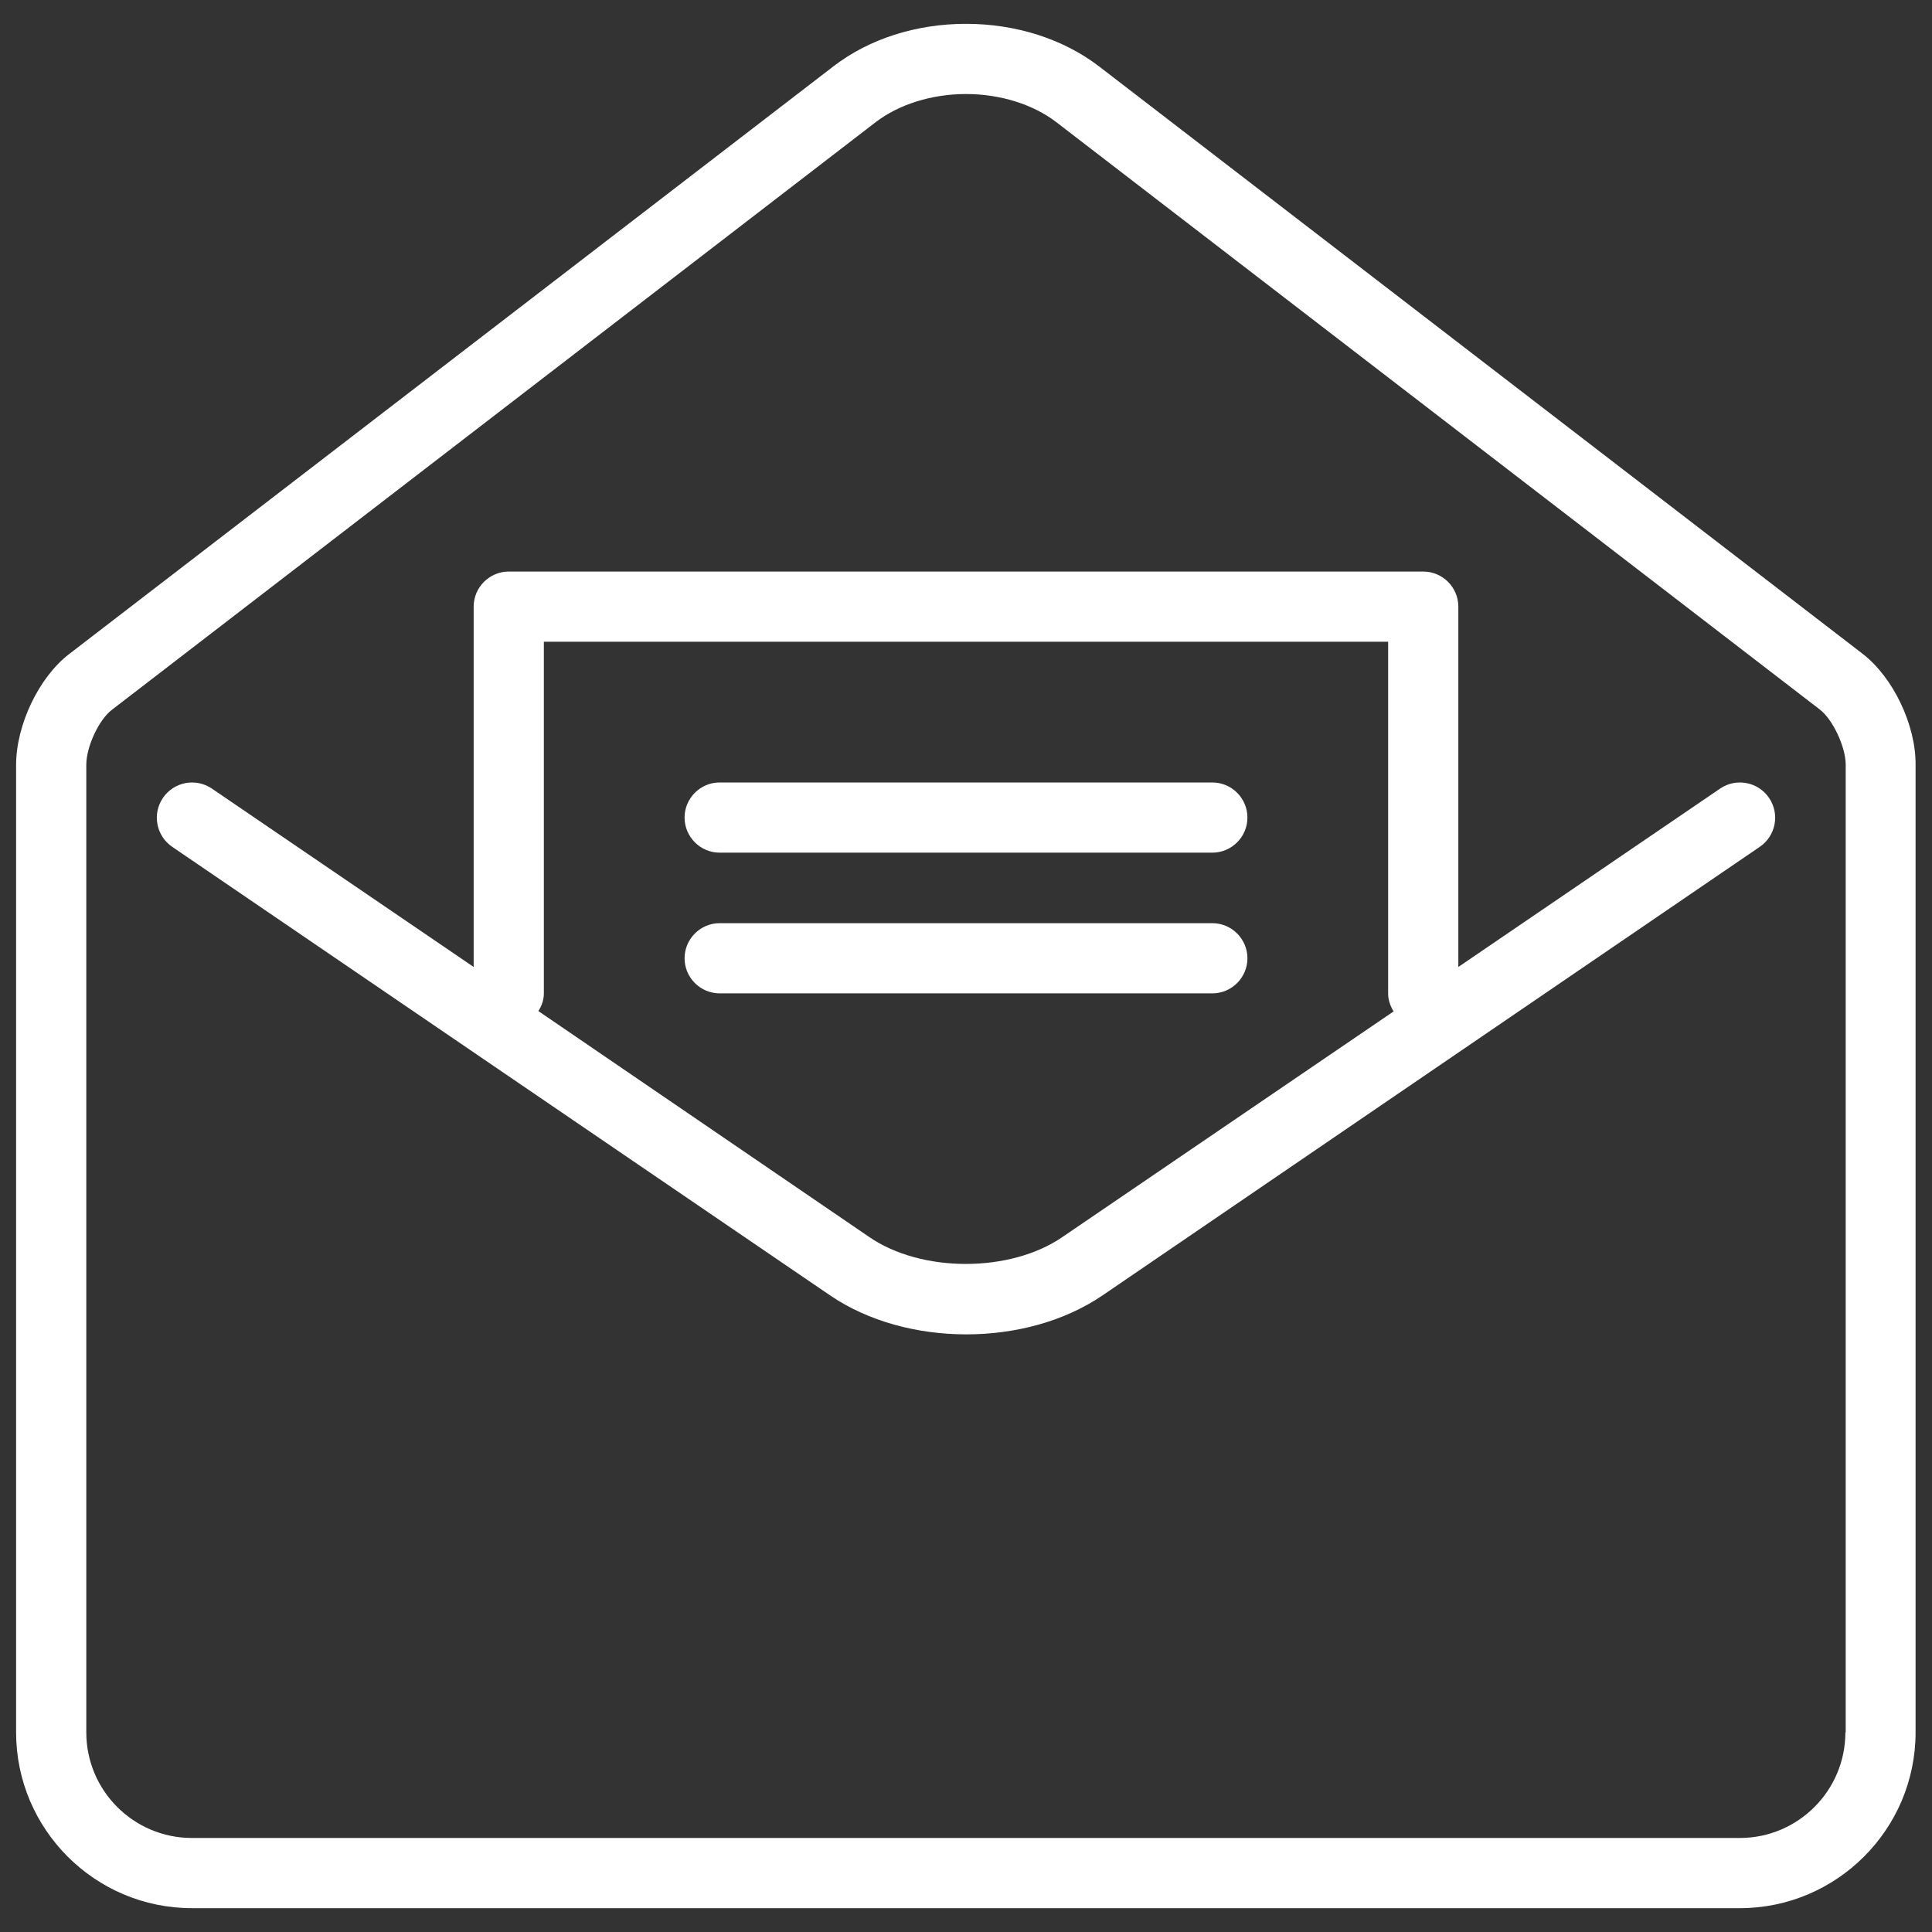
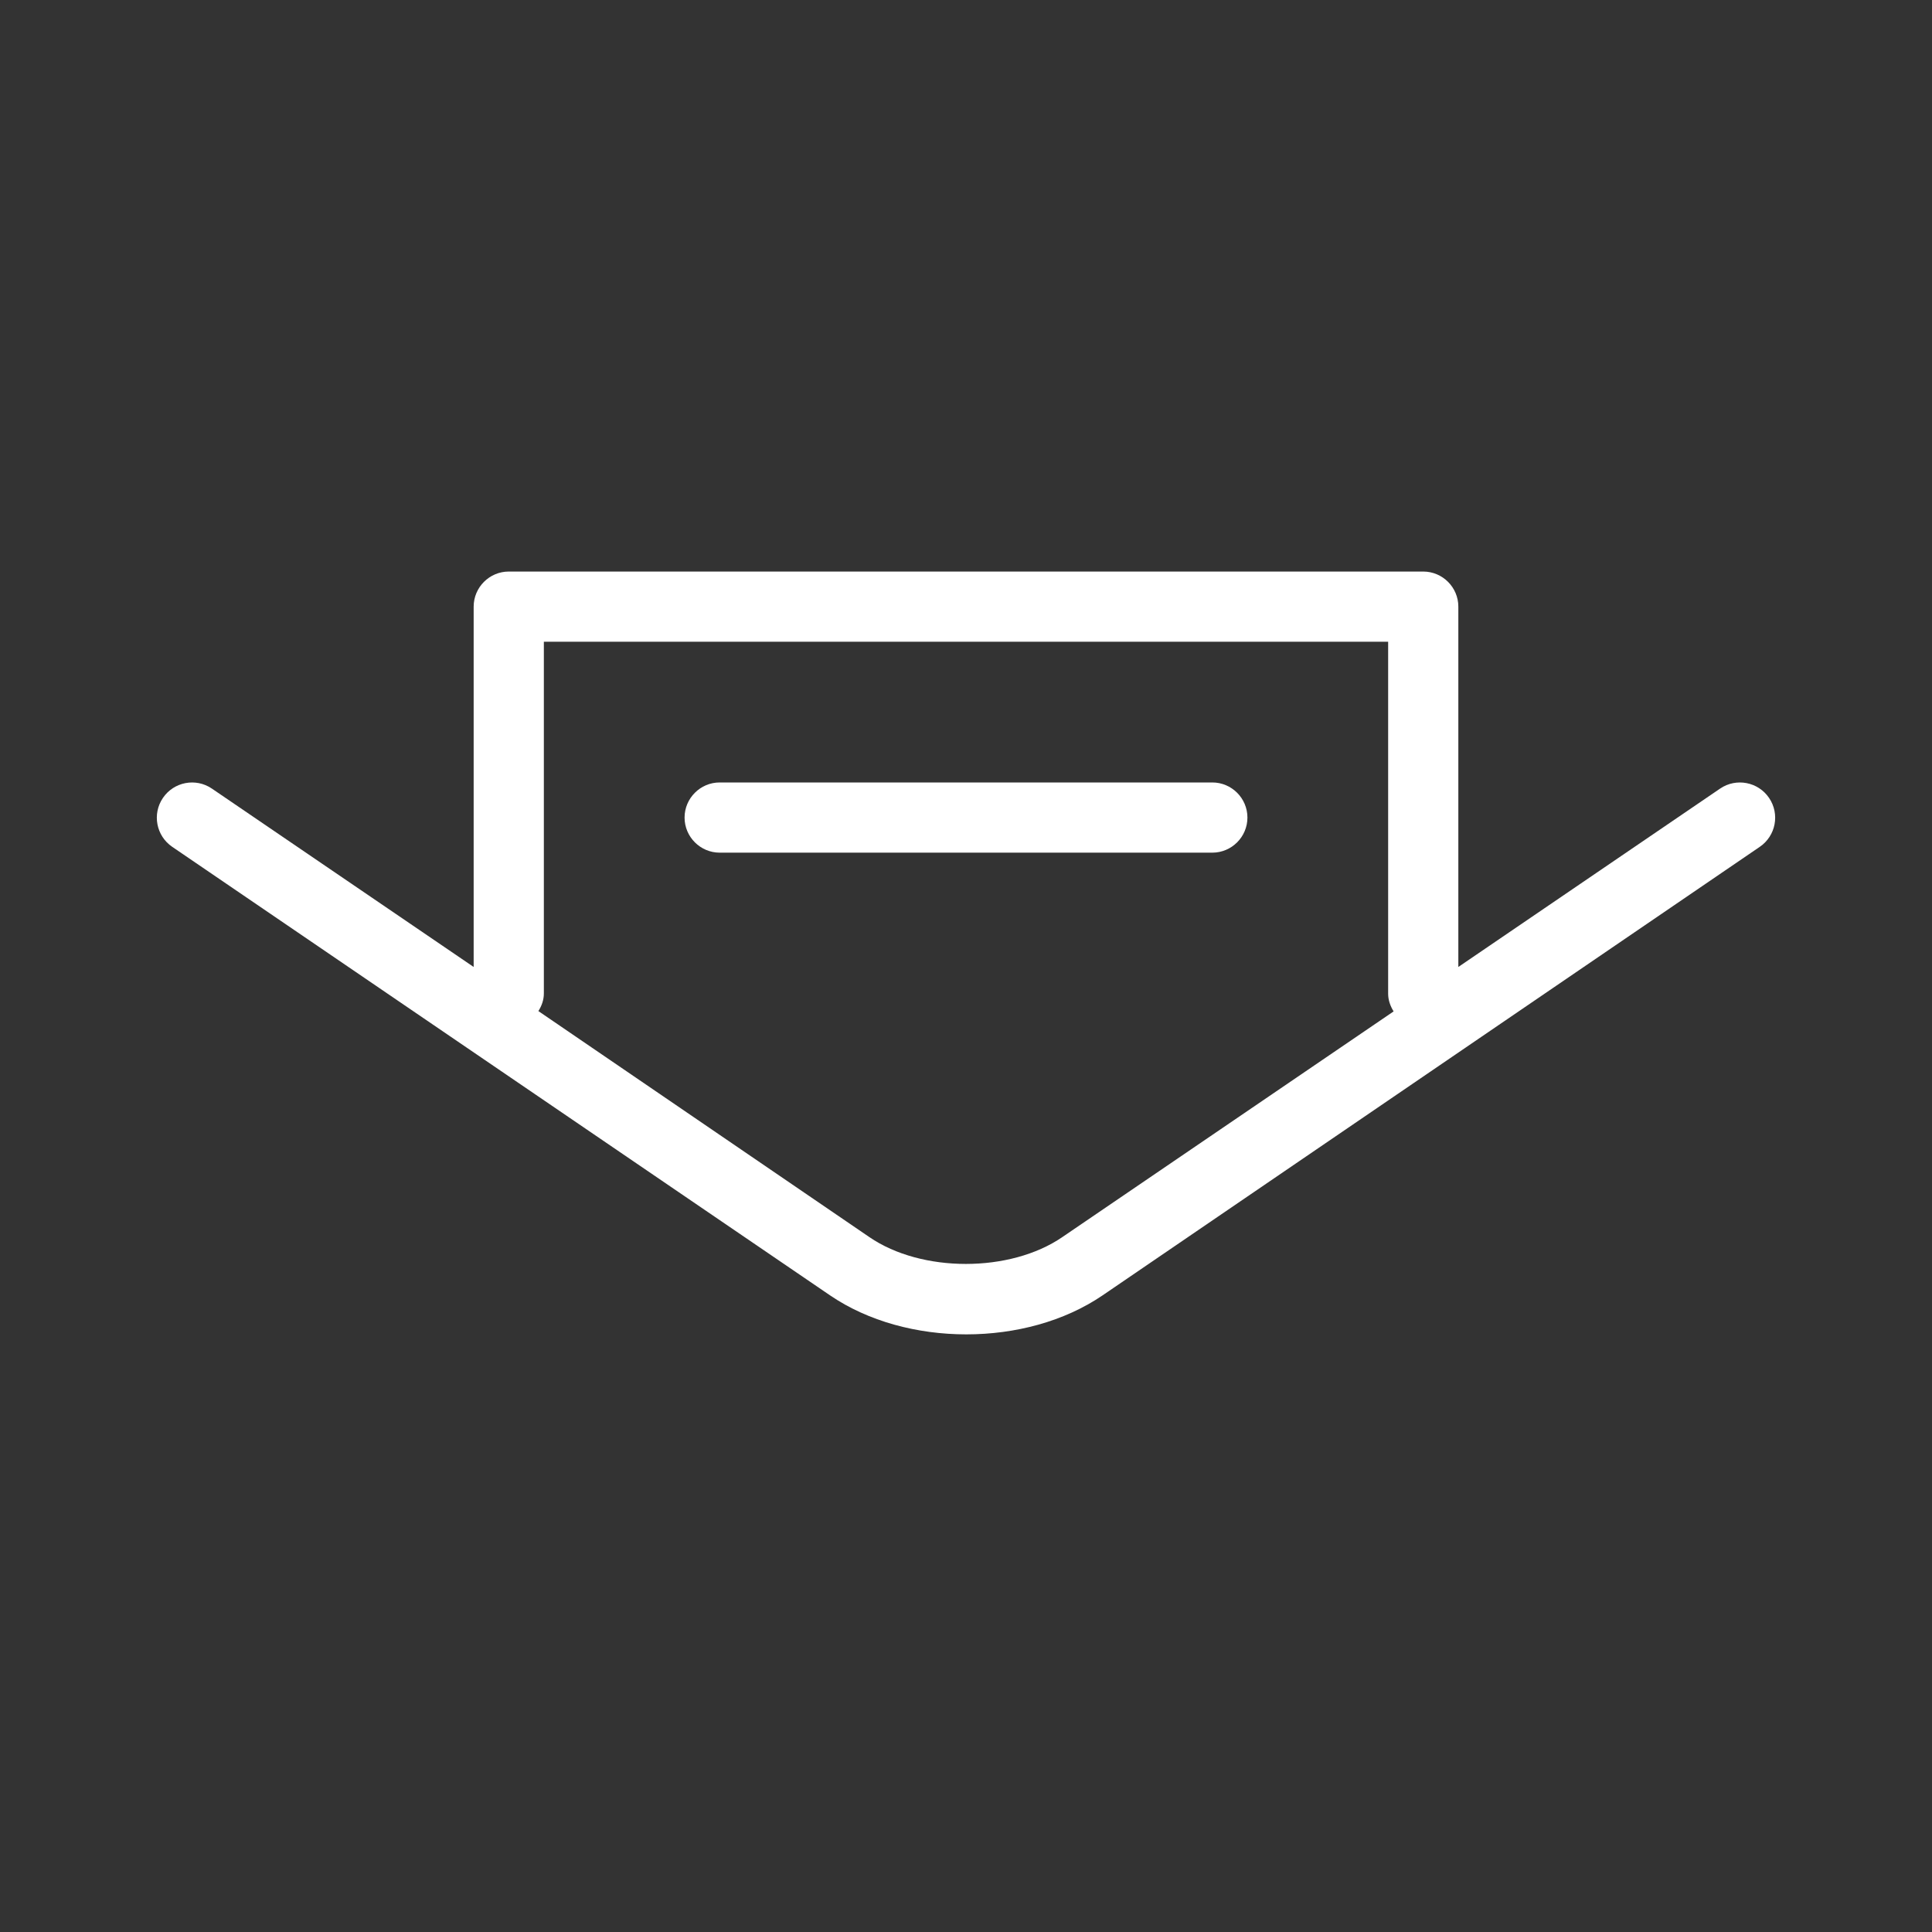
<svg xmlns="http://www.w3.org/2000/svg" version="1.1" id="Vrstva_1" x="0px" y="0px" viewBox="0 0 60 60" enable-background="new 0 0 60 60" xml:space="preserve">
  <rect x="0" y="0" width="60" height="60" fill="#333333" stroke="none" />
  <g>
    <path fill="#FFFFFF" d="M53.42,24.49l-8.13,5.54V18.84c0-0.6-0.49-1.09-1.09-1.09H15.8c-0.6,0-1.09,0.49-1.09,1.09v11.19   l-8.13-5.54c-0.5-0.34-1.18-0.21-1.52,0.29c-0.34,0.5-0.21,1.18,0.29,1.52l20.43,13.93c1.19,0.81,2.71,1.21,4.23,1.21   c1.52,0,3.04-0.4,4.23-1.21L54.65,26.3c0.5-0.34,0.63-1.02,0.29-1.52C54.6,24.28,53.92,24.15,53.42,24.49z M32.99,38.42   c-1.62,1.11-4.37,1.11-5.99,0L16.72,31.4c0.1-0.16,0.17-0.34,0.17-0.55V19.93h26.22v10.93c0,0.2,0.07,0.39,0.17,0.55L32.99,38.42z" />
-     <path fill="#FFFFFF" d="M57.84,20.3L34.13,2.06C33.02,1.21,31.55,0.74,30,0.74c-1.55,0-3.02,0.47-4.13,1.33L2.15,20.31   c-0.94,0.72-1.65,2.2-1.65,3.45V53.8c0,3.01,2.45,5.46,5.46,5.46h48.07c3.01,0,5.46-2.45,5.46-5.46V23.75   C59.5,22.51,58.79,21.03,57.84,20.3z M57.31,53.8c0,1.81-1.47,3.28-3.28,3.28H5.96c-1.81,0-3.28-1.47-3.28-3.28V23.75   c0-0.56,0.39-1.4,0.8-1.71L27.2,3.79c0.72-0.55,1.74-0.87,2.8-0.87c1.06,0,2.08,0.32,2.8,0.87l23.71,18.24   c0.41,0.31,0.81,1.17,0.81,1.72V53.8z" />
    <path fill="#FFFFFF" d="M37.65,24.3h-15.3c-0.6,0-1.09,0.49-1.09,1.09c0,0.6,0.49,1.09,1.09,1.09h15.3c0.6,0,1.09-0.49,1.09-1.09   C38.74,24.79,38.25,24.3,37.65,24.3z" />
-     <path fill="#FFFFFF" d="M37.65,28.67h-15.3c-0.6,0-1.09,0.49-1.09,1.09c0,0.6,0.49,1.09,1.09,1.09h15.3c0.6,0,1.09-0.49,1.09-1.09   C38.74,29.16,38.25,28.67,37.65,28.67z" />
  </g>
</svg>